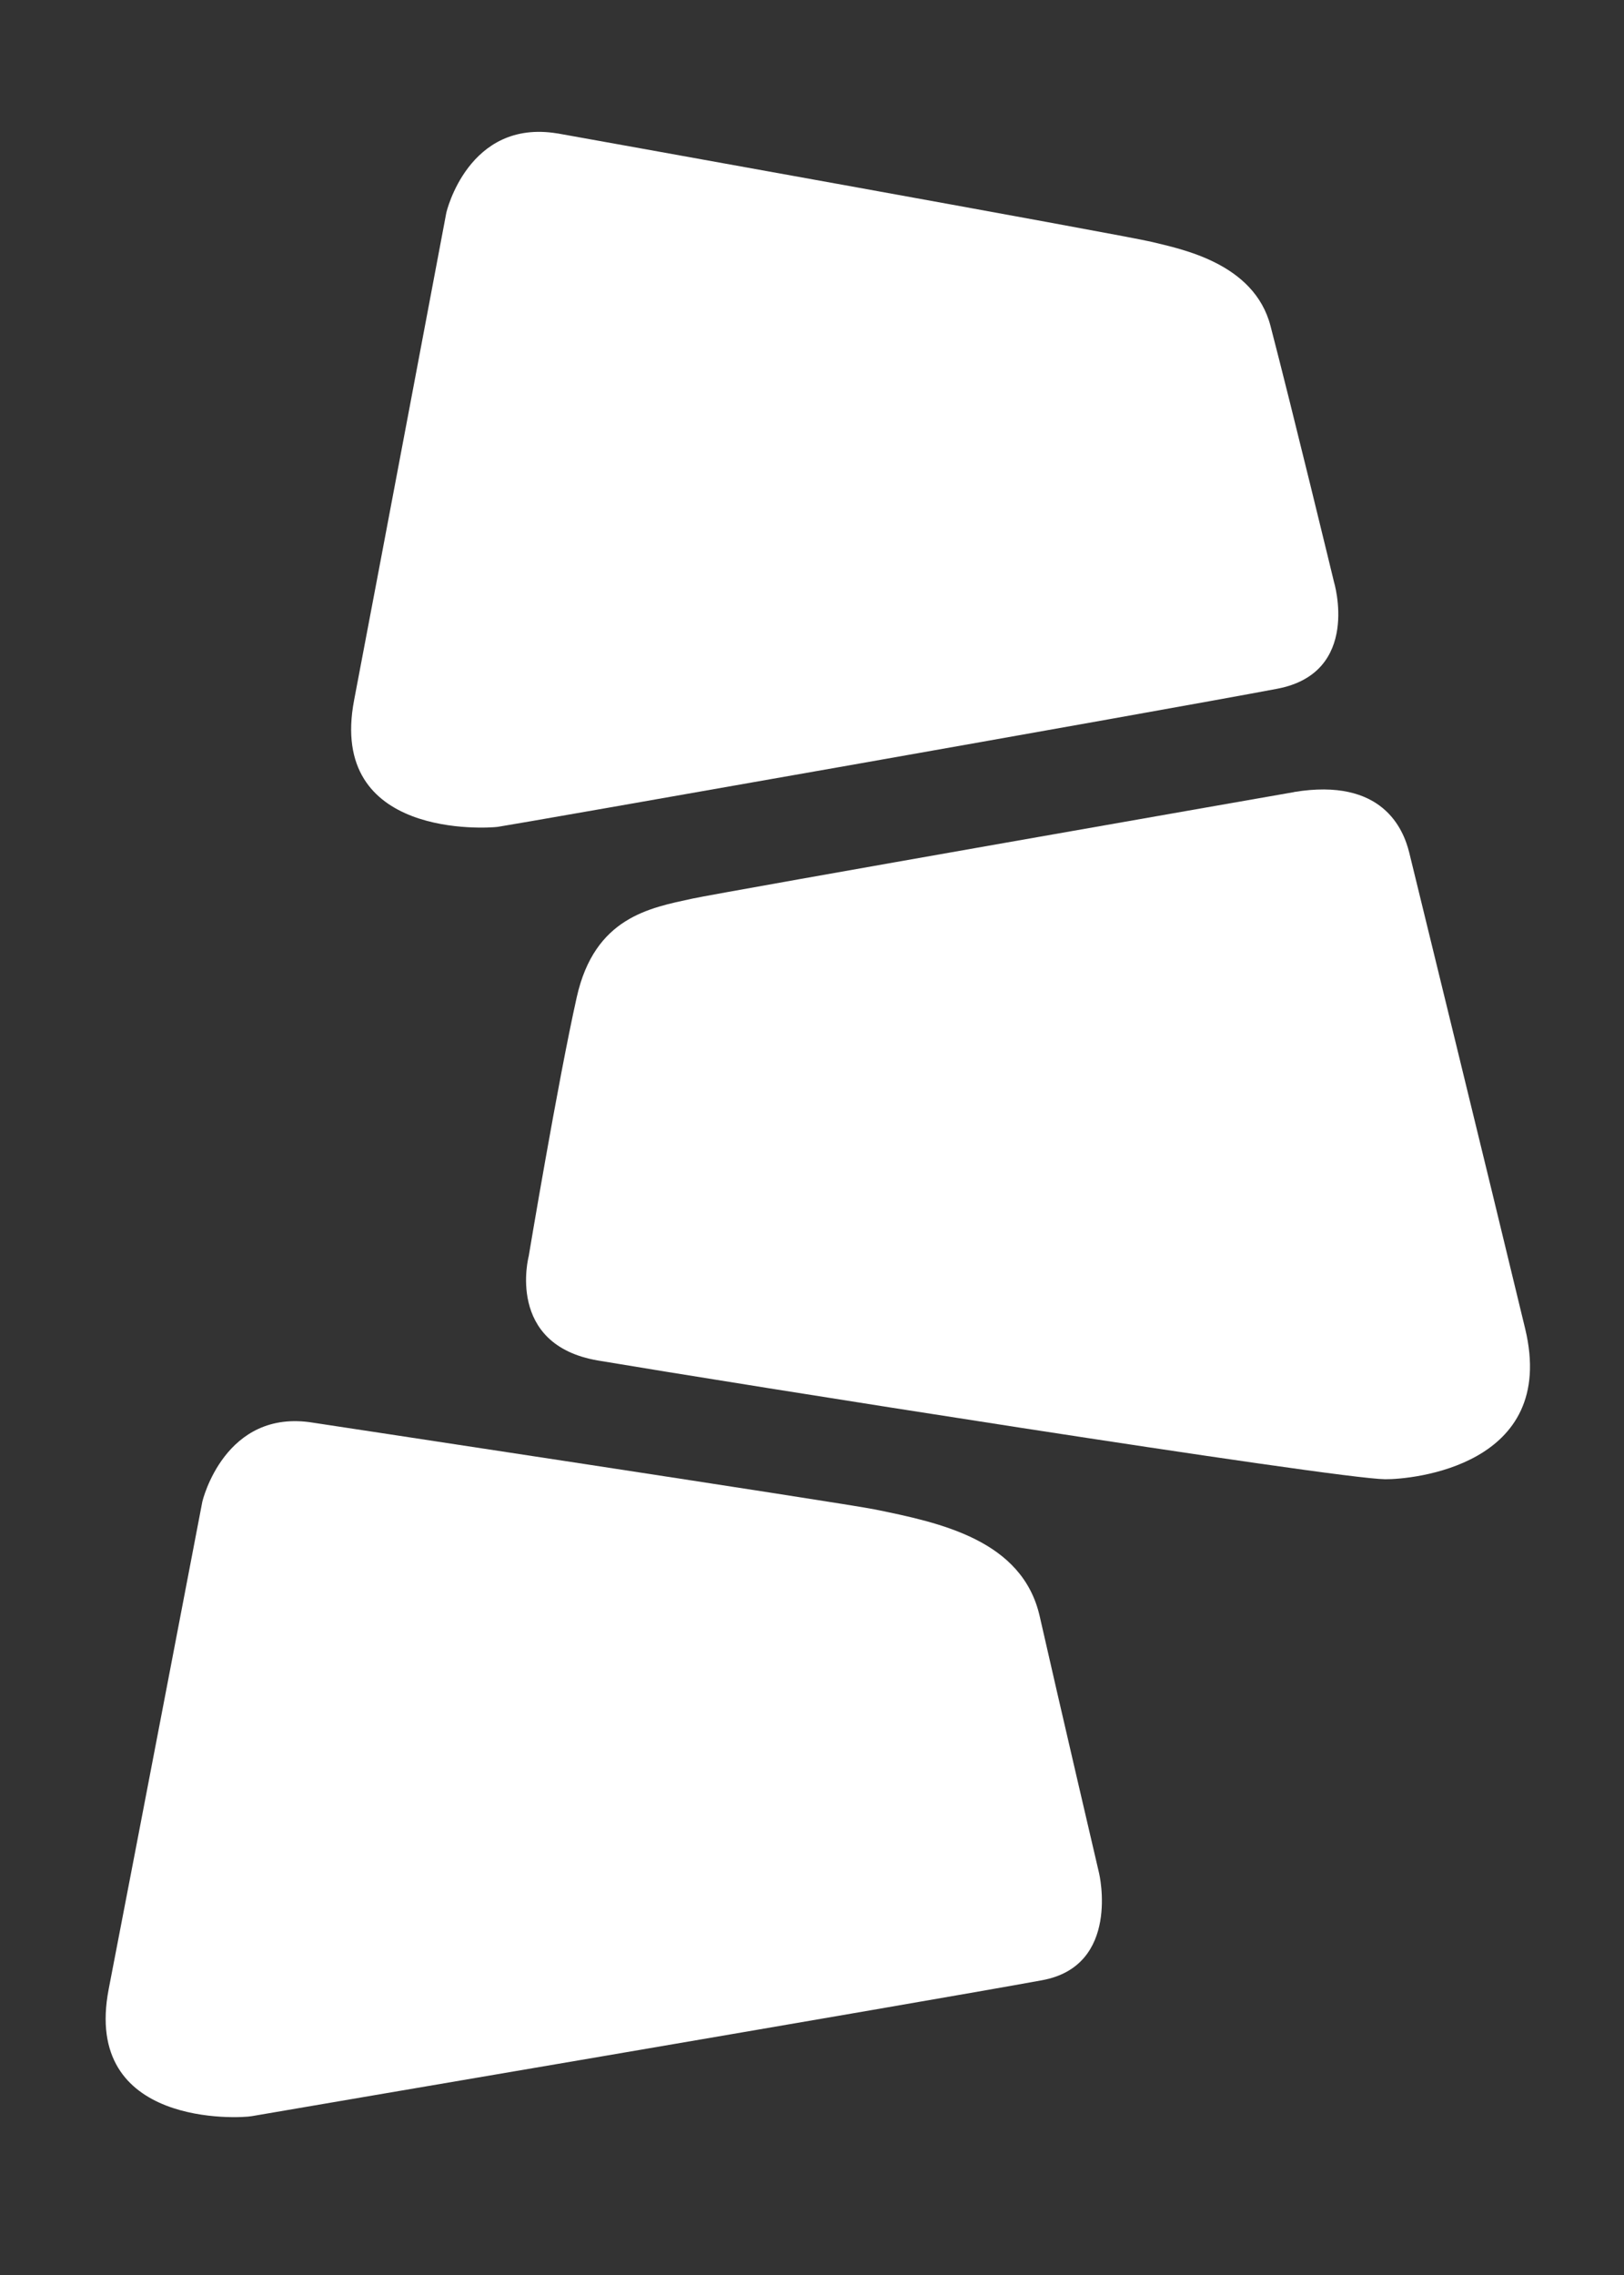
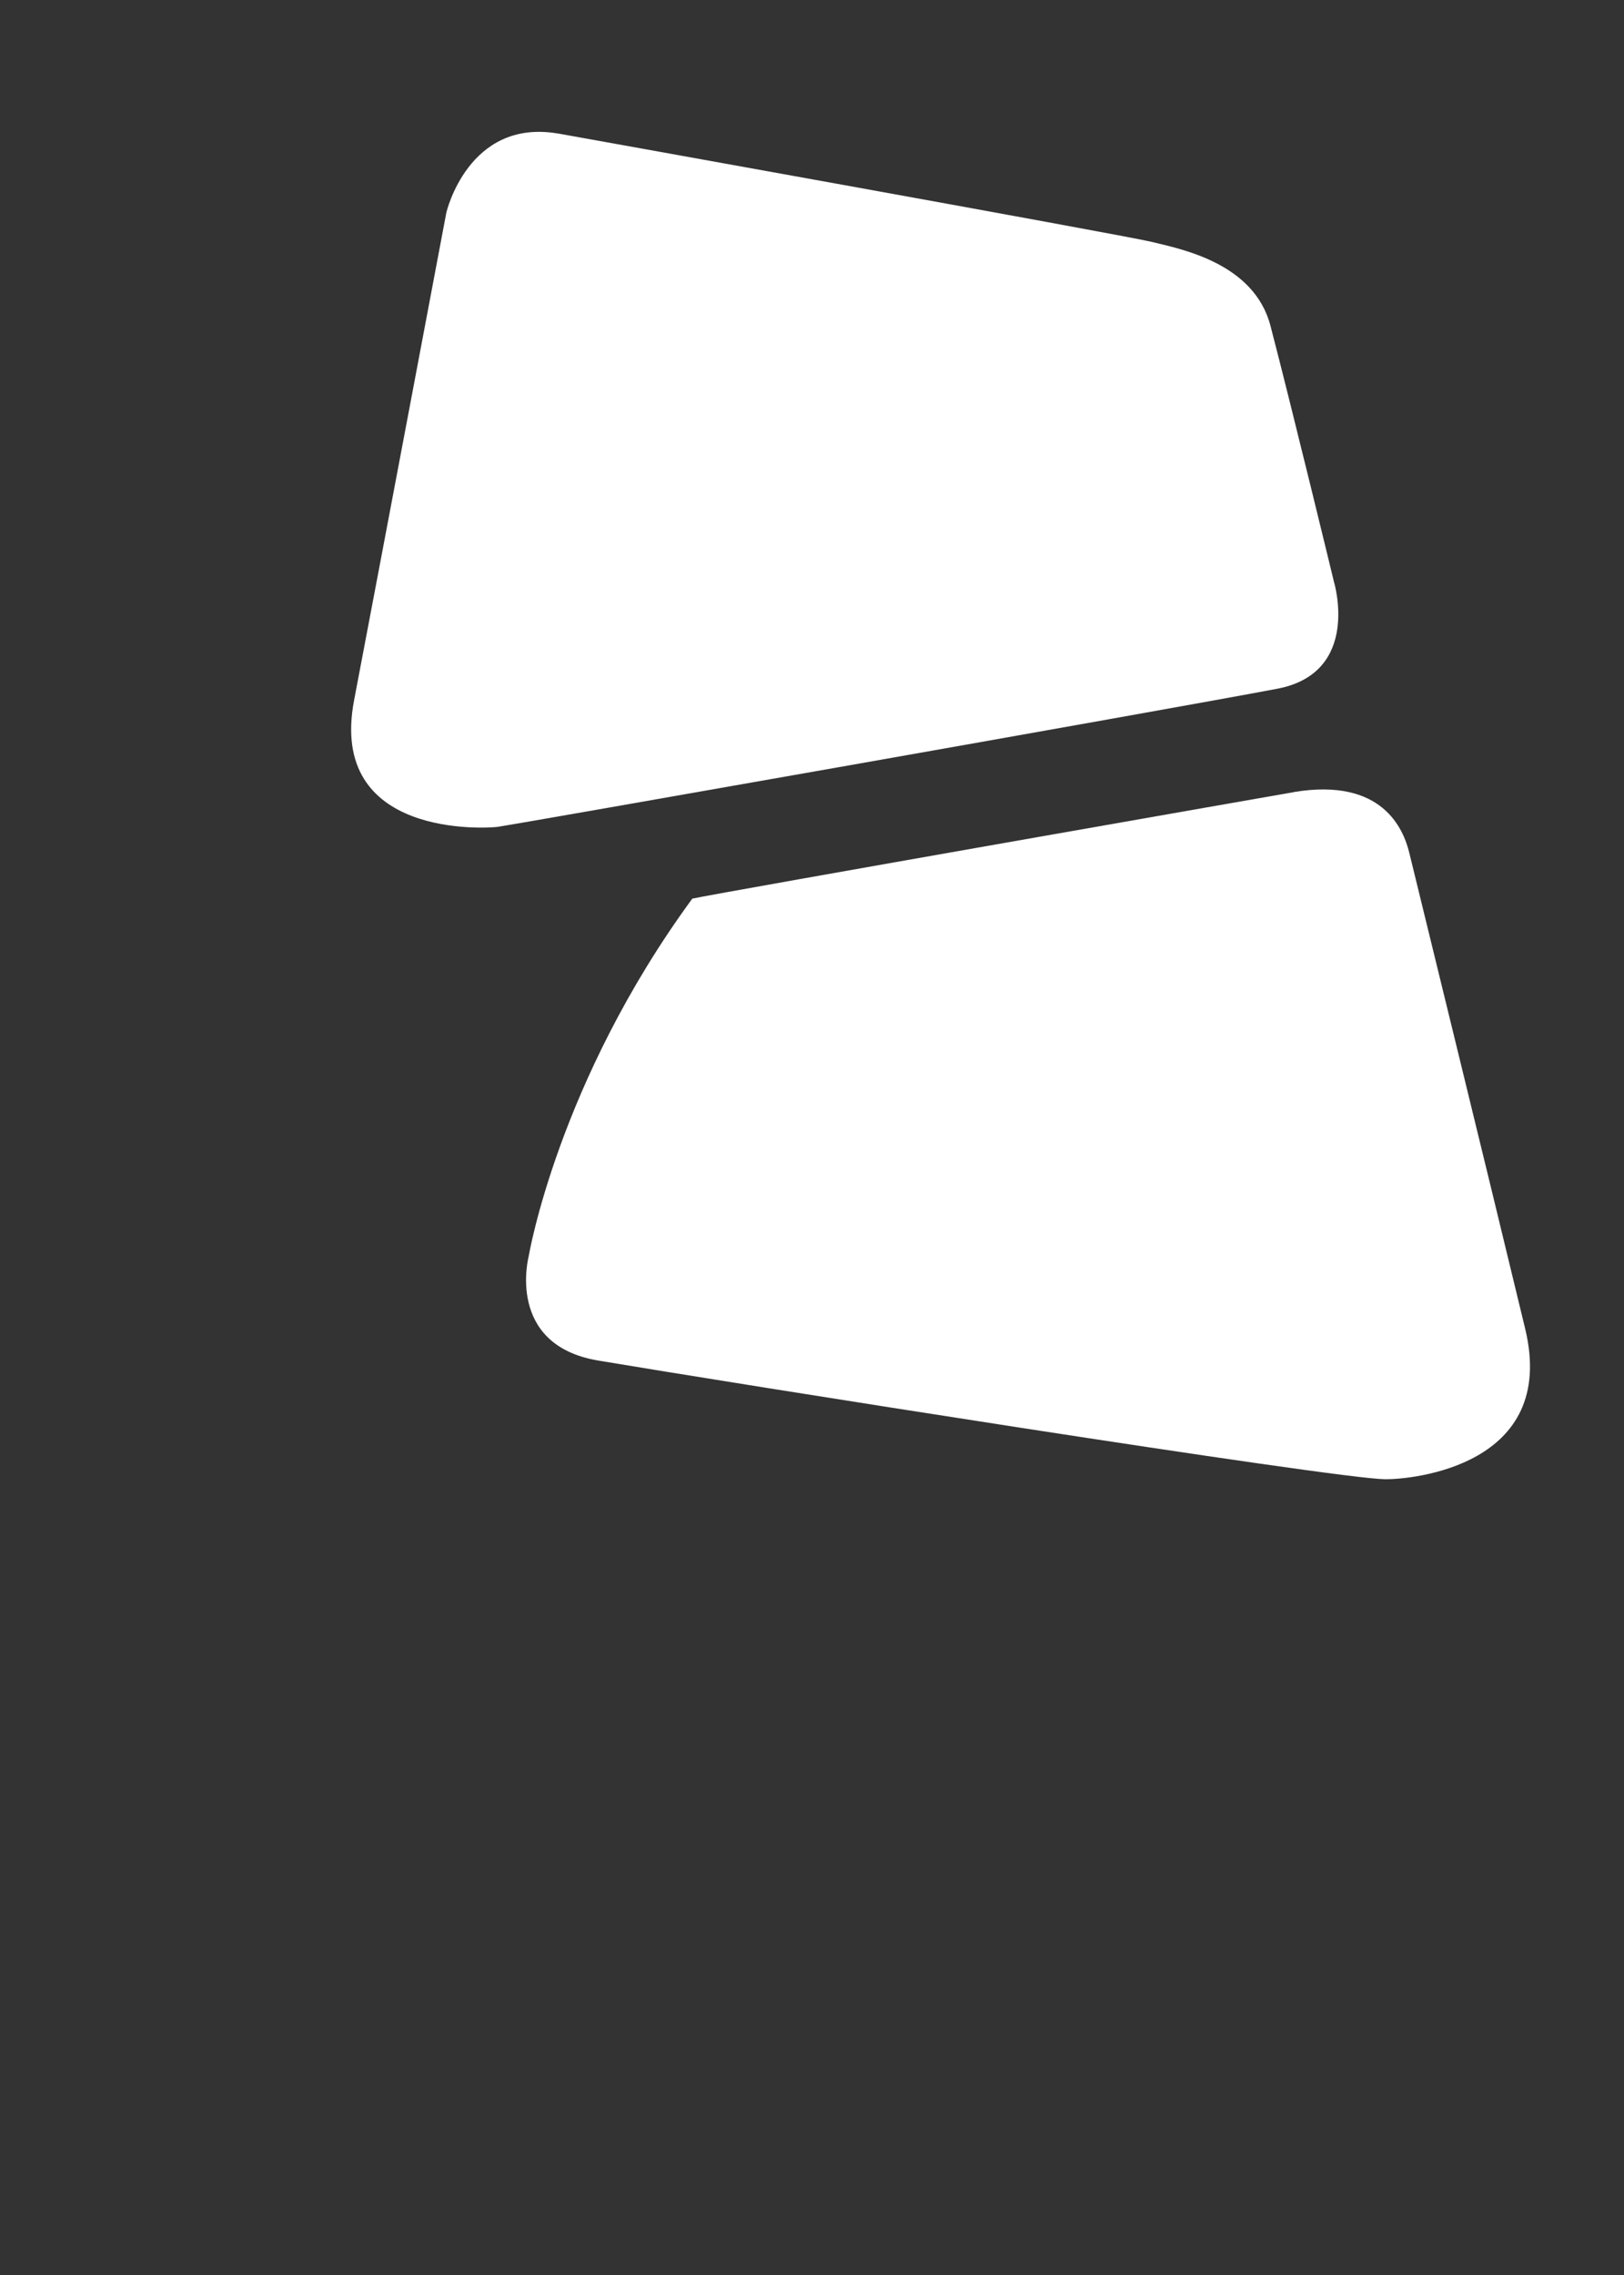
<svg xmlns="http://www.w3.org/2000/svg" width="20" height="28" viewBox="0 0 20 28" fill="none">
  <rect x="0" y="0" width="20" height="28" fill="#333333" stroke="none" />
  <path d="M6.866 1.642C6.866 1.642 13.837 2.892 14.188 2.978C14.54 3.065 15.446 3.235 15.647 4.013C15.918 5.053 16.428 7.161 16.428 7.161C16.428 7.161 16.769 8.28 15.729 8.477C14.276 8.752 6.293 10.155 6.128 10.177C6.005 10.193 4.034 10.328 4.361 8.617C4.711 6.781 5.497 2.616 5.497 2.616C5.497 2.616 5.765 1.461 6.863 1.642H6.866Z" fill="white" />
-   <path d="M15.936 9.749C15.936 9.749 8.88 10.983 8.526 11.06C8.005 11.174 7.324 11.287 7.103 12.272C6.868 13.322 6.511 15.462 6.511 15.462C6.511 15.462 6.222 16.552 7.366 16.745C8.976 17.016 16.435 18.199 17.059 18.206C17.381 18.209 19.19 18.047 18.783 16.354C18.346 14.537 17.379 10.595 17.355 10.493C17.283 10.203 17.025 9.568 15.936 9.748V9.749Z" fill="white" />
-   <path d="M3.862 17.511C3.862 17.511 10.422 18.504 10.776 18.578C11.576 18.741 12.593 18.953 12.805 19.896C13.045 20.956 13.536 23.057 13.536 23.057C13.536 23.057 13.805 24.194 12.834 24.372C11.367 24.641 3.221 26.022 3.101 26.045C2.961 26.072 1.007 26.189 1.339 24.479C1.694 22.645 2.492 18.481 2.492 18.481C2.492 18.481 2.764 17.327 3.862 17.511Z" fill="white" />
+   <path d="M15.936 9.749C15.936 9.749 8.88 10.983 8.526 11.06C6.868 13.322 6.511 15.462 6.511 15.462C6.511 15.462 6.222 16.552 7.366 16.745C8.976 17.016 16.435 18.199 17.059 18.206C17.381 18.209 19.19 18.047 18.783 16.354C18.346 14.537 17.379 10.595 17.355 10.493C17.283 10.203 17.025 9.568 15.936 9.748V9.749Z" fill="white" />
</svg>